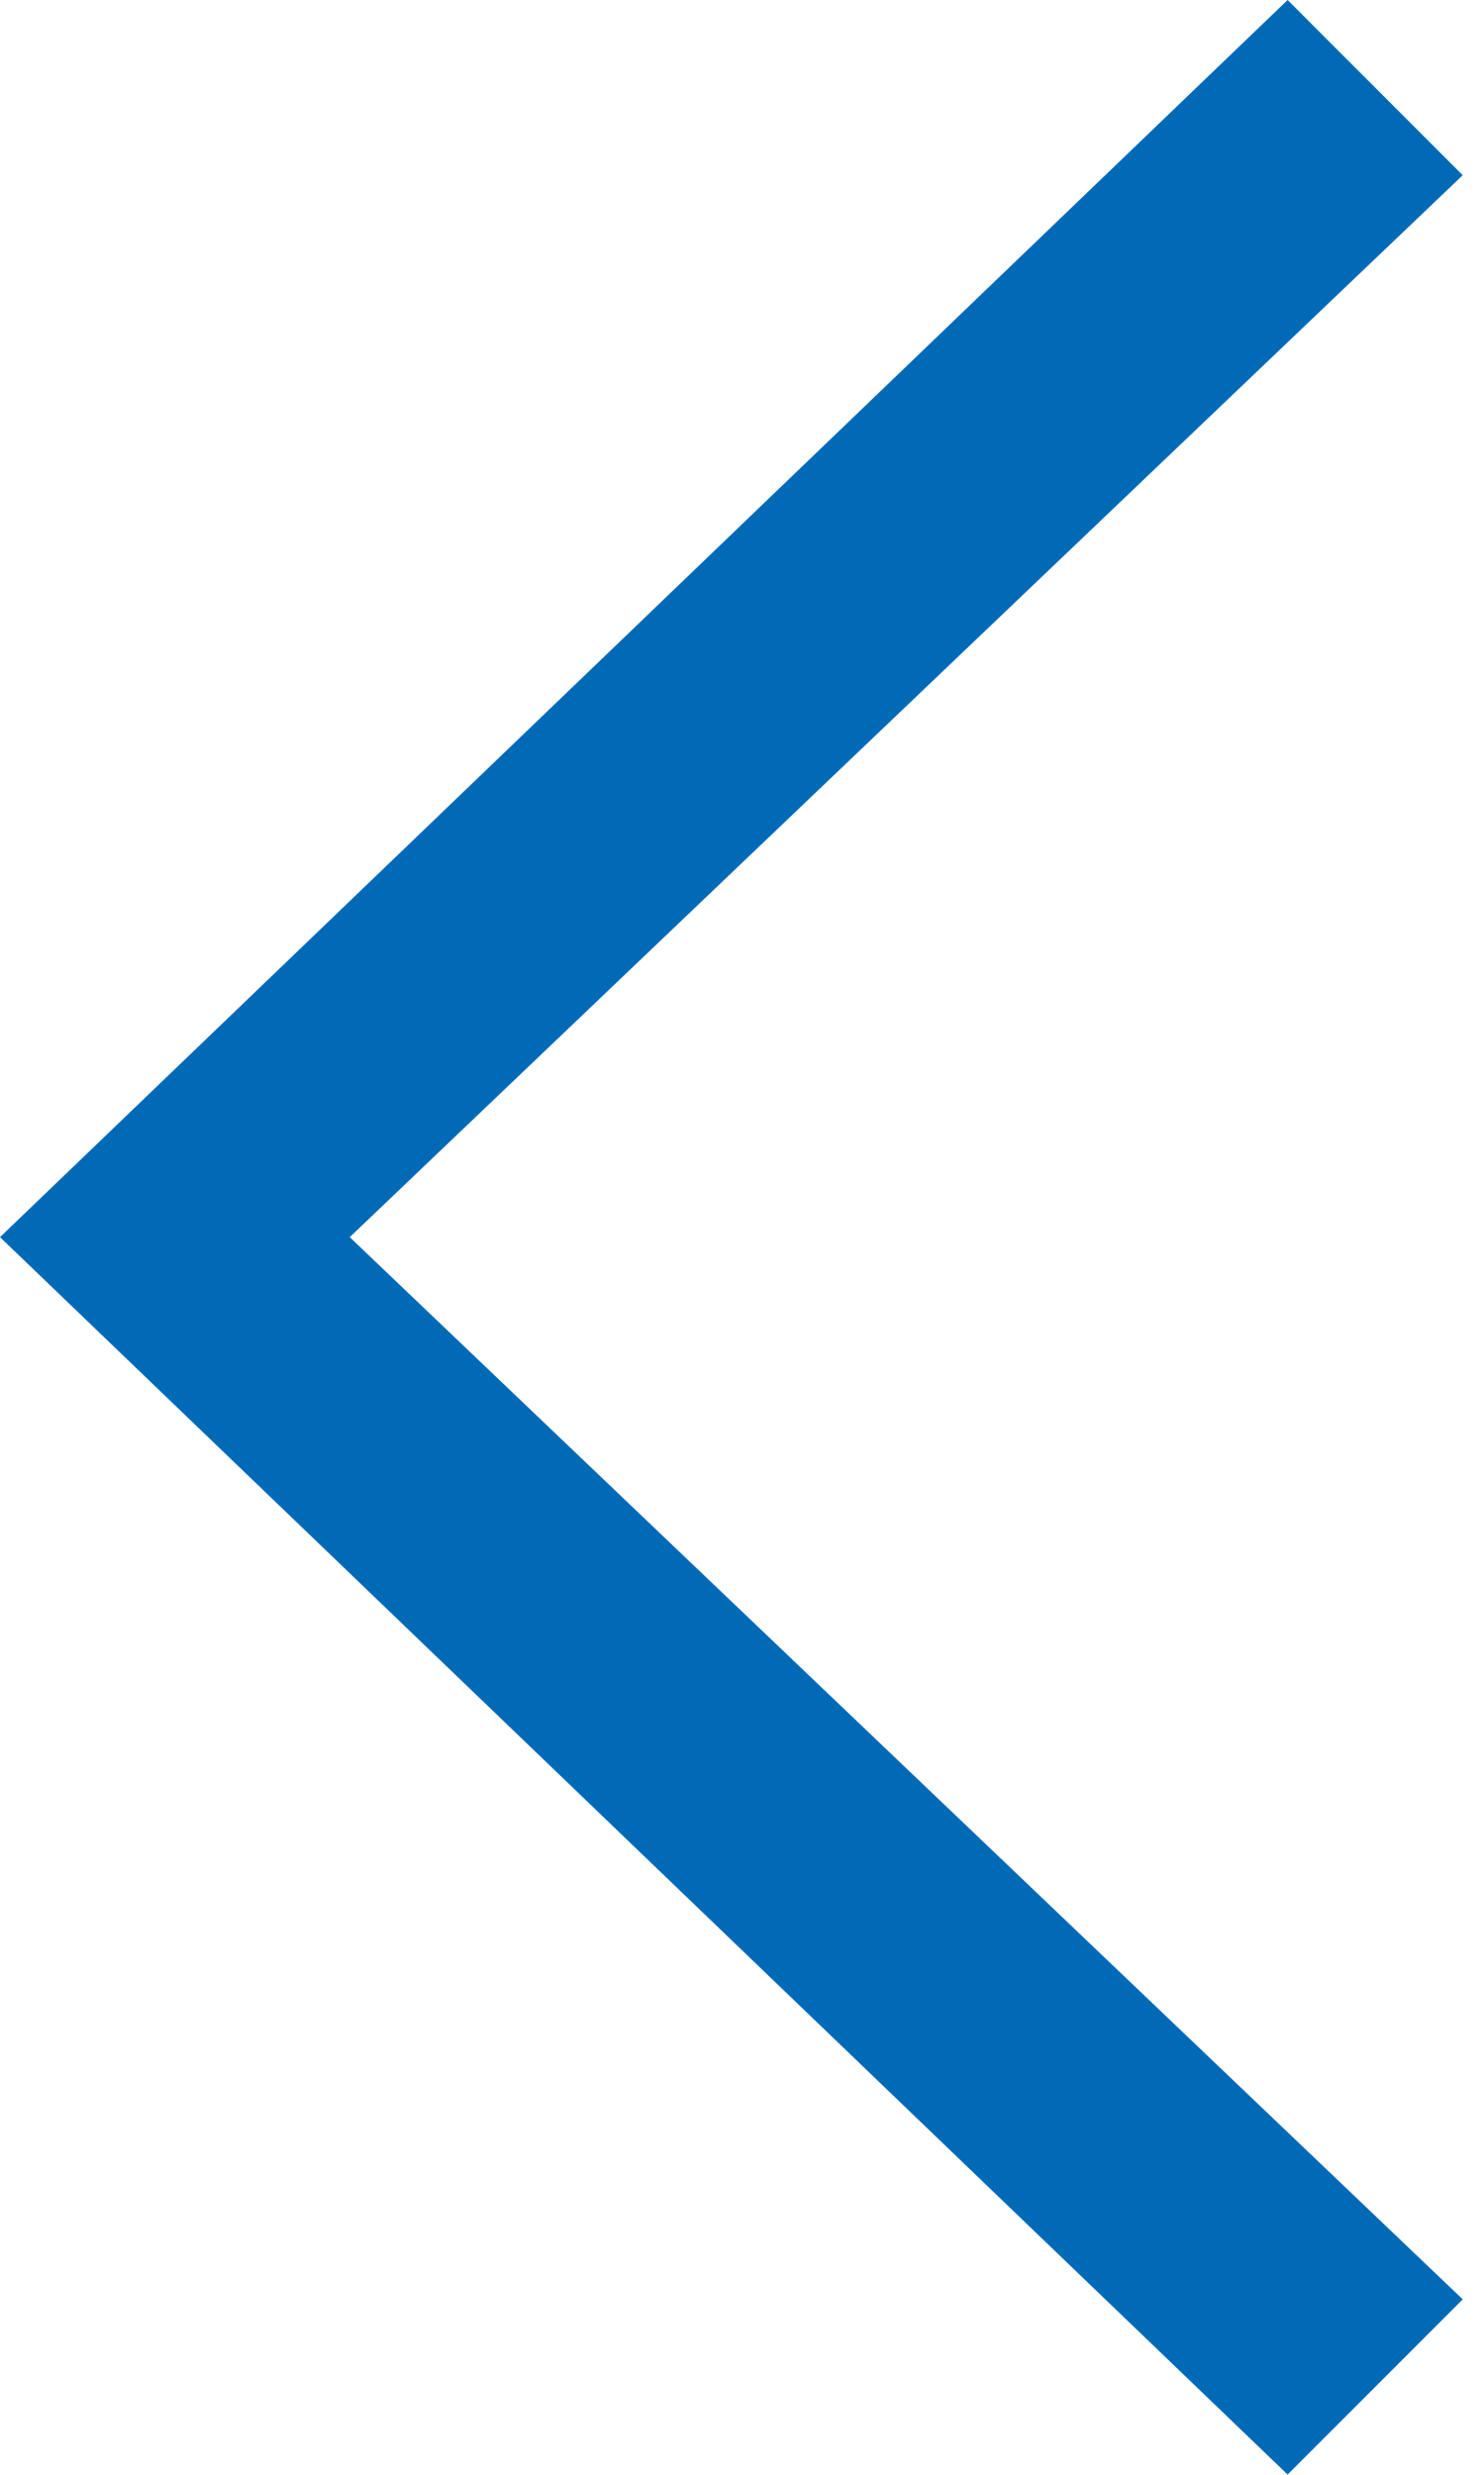
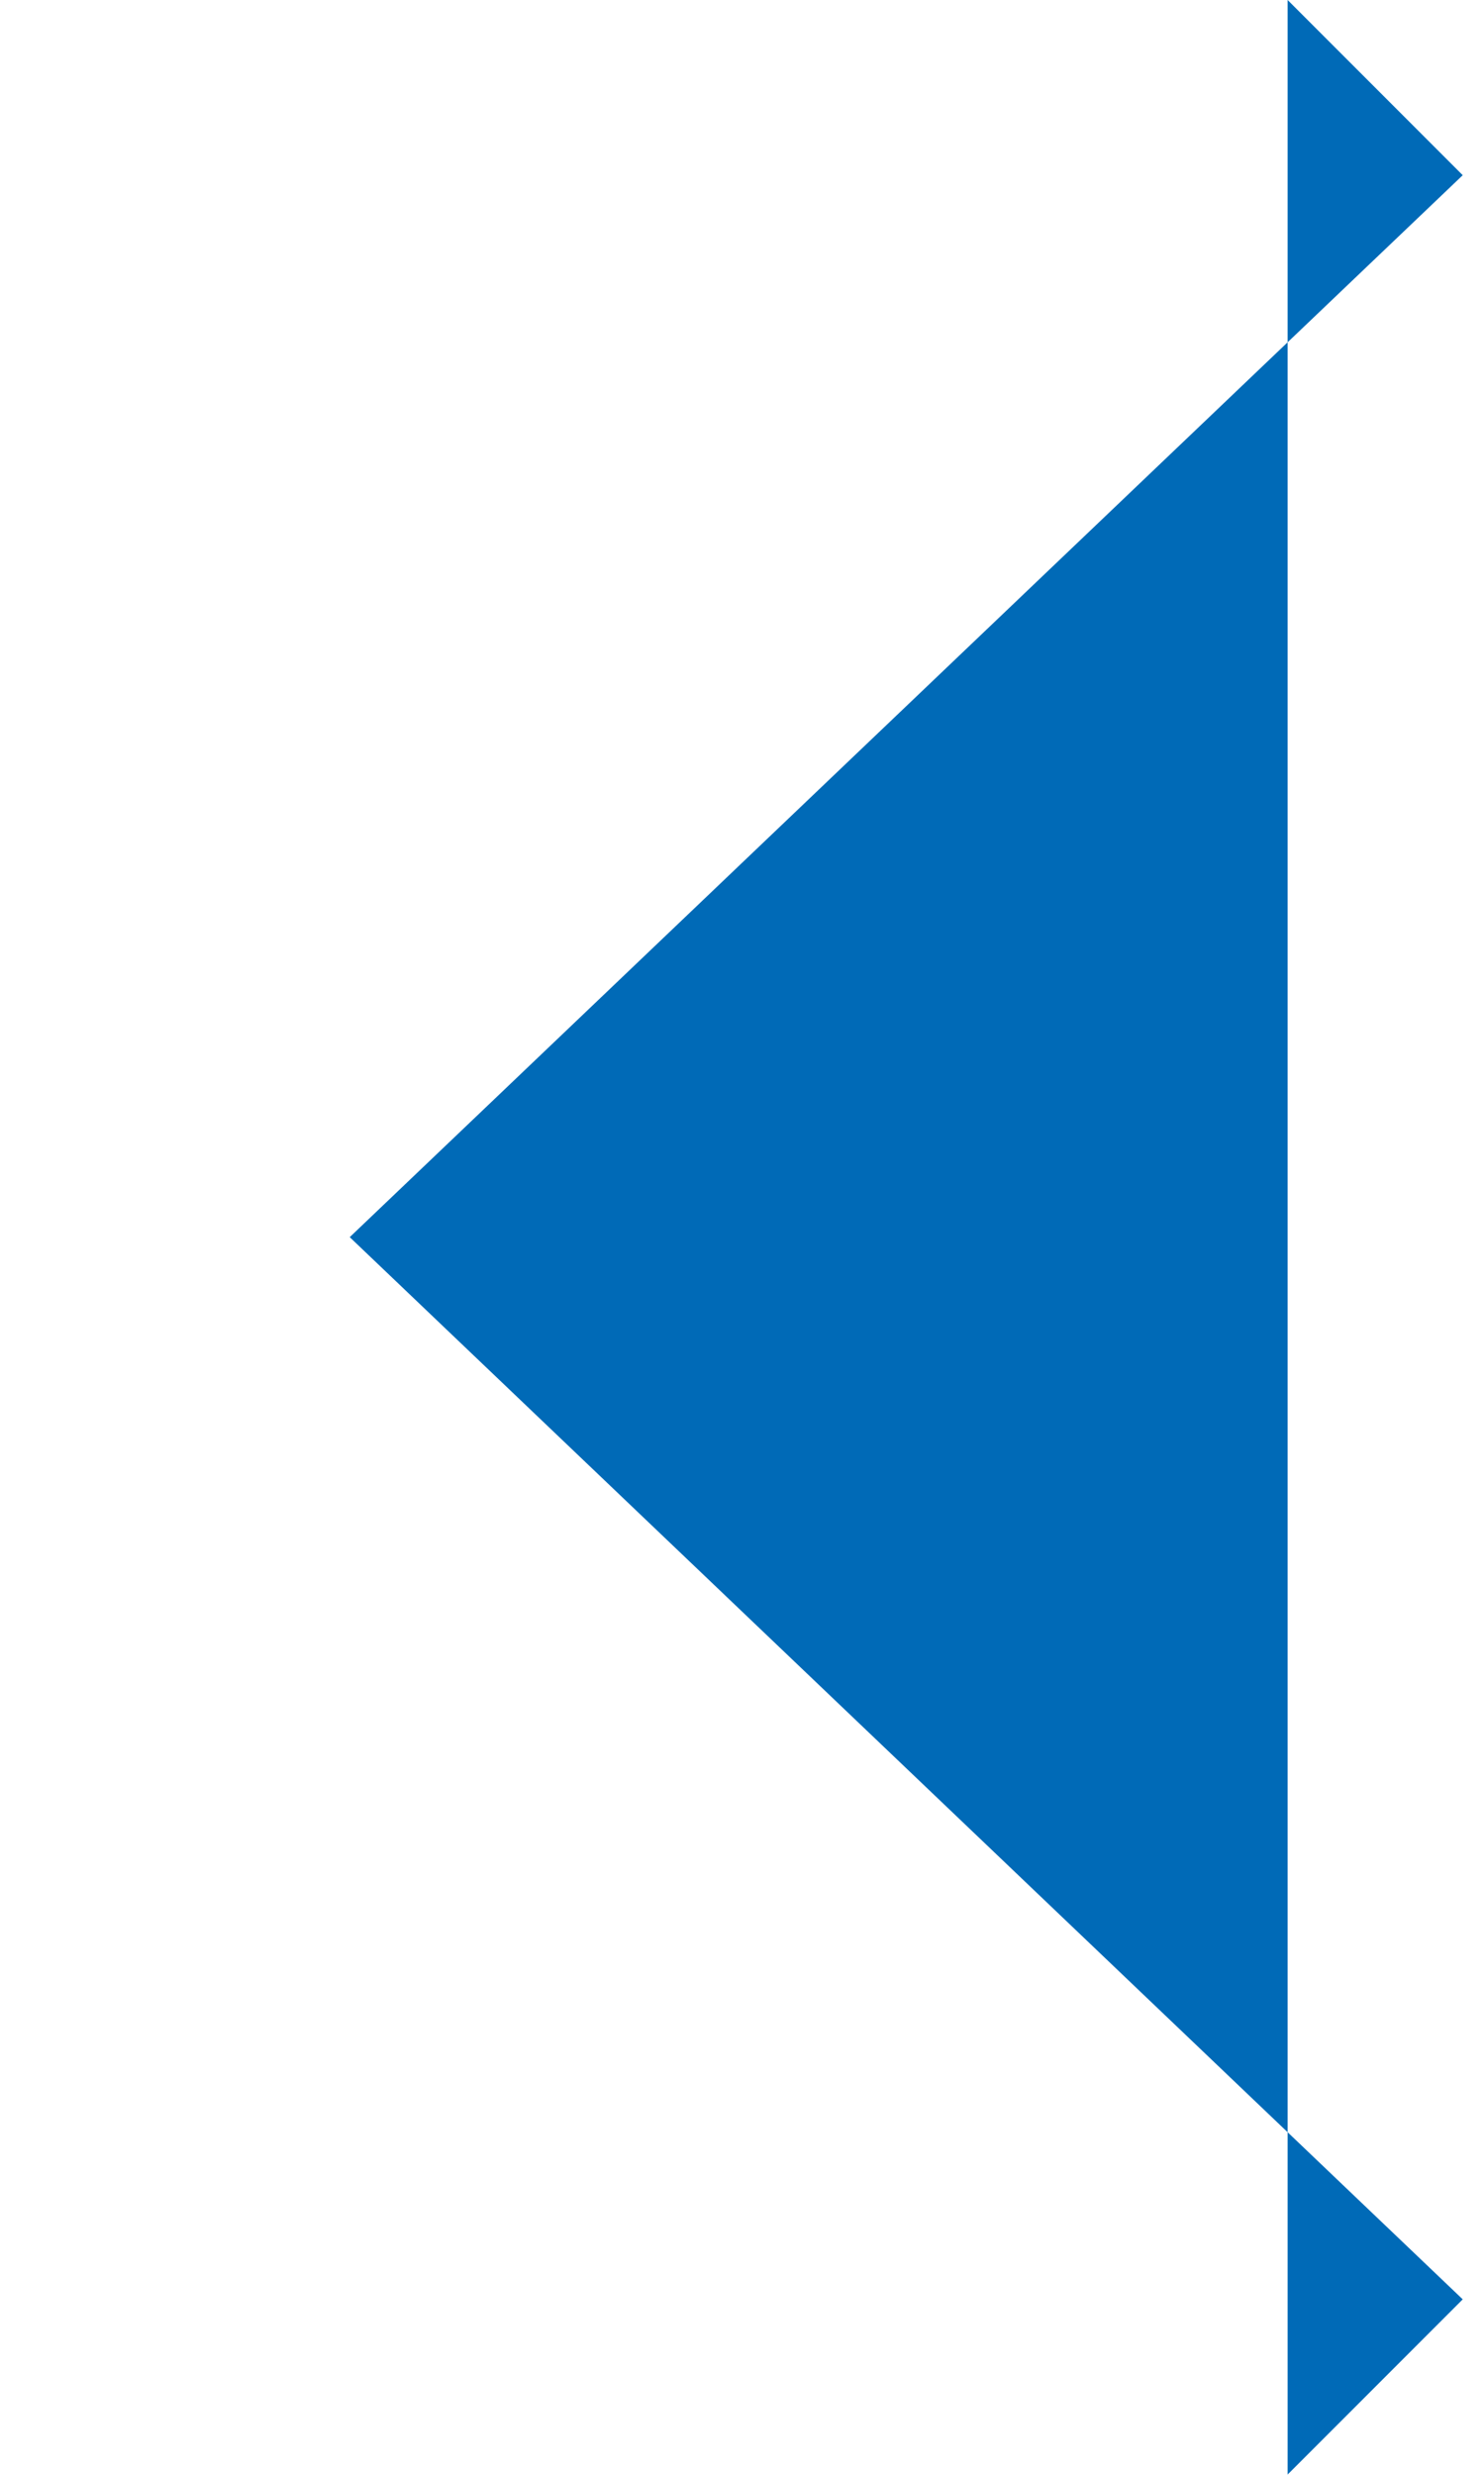
<svg xmlns="http://www.w3.org/2000/svg" width="6" height="10" viewBox="0 0 6 10" fill="none">
-   <path d="M5.914 0.708L5.206 0L0 4.999L5.206 9.999L5.914 9.291L1.414 4.999L5.914 0.708Z" fill="#006AB7" />
+   <path d="M5.914 0.708L5.206 0L5.206 9.999L5.914 9.291L1.414 4.999L5.914 0.708Z" fill="#006AB7" />
</svg>